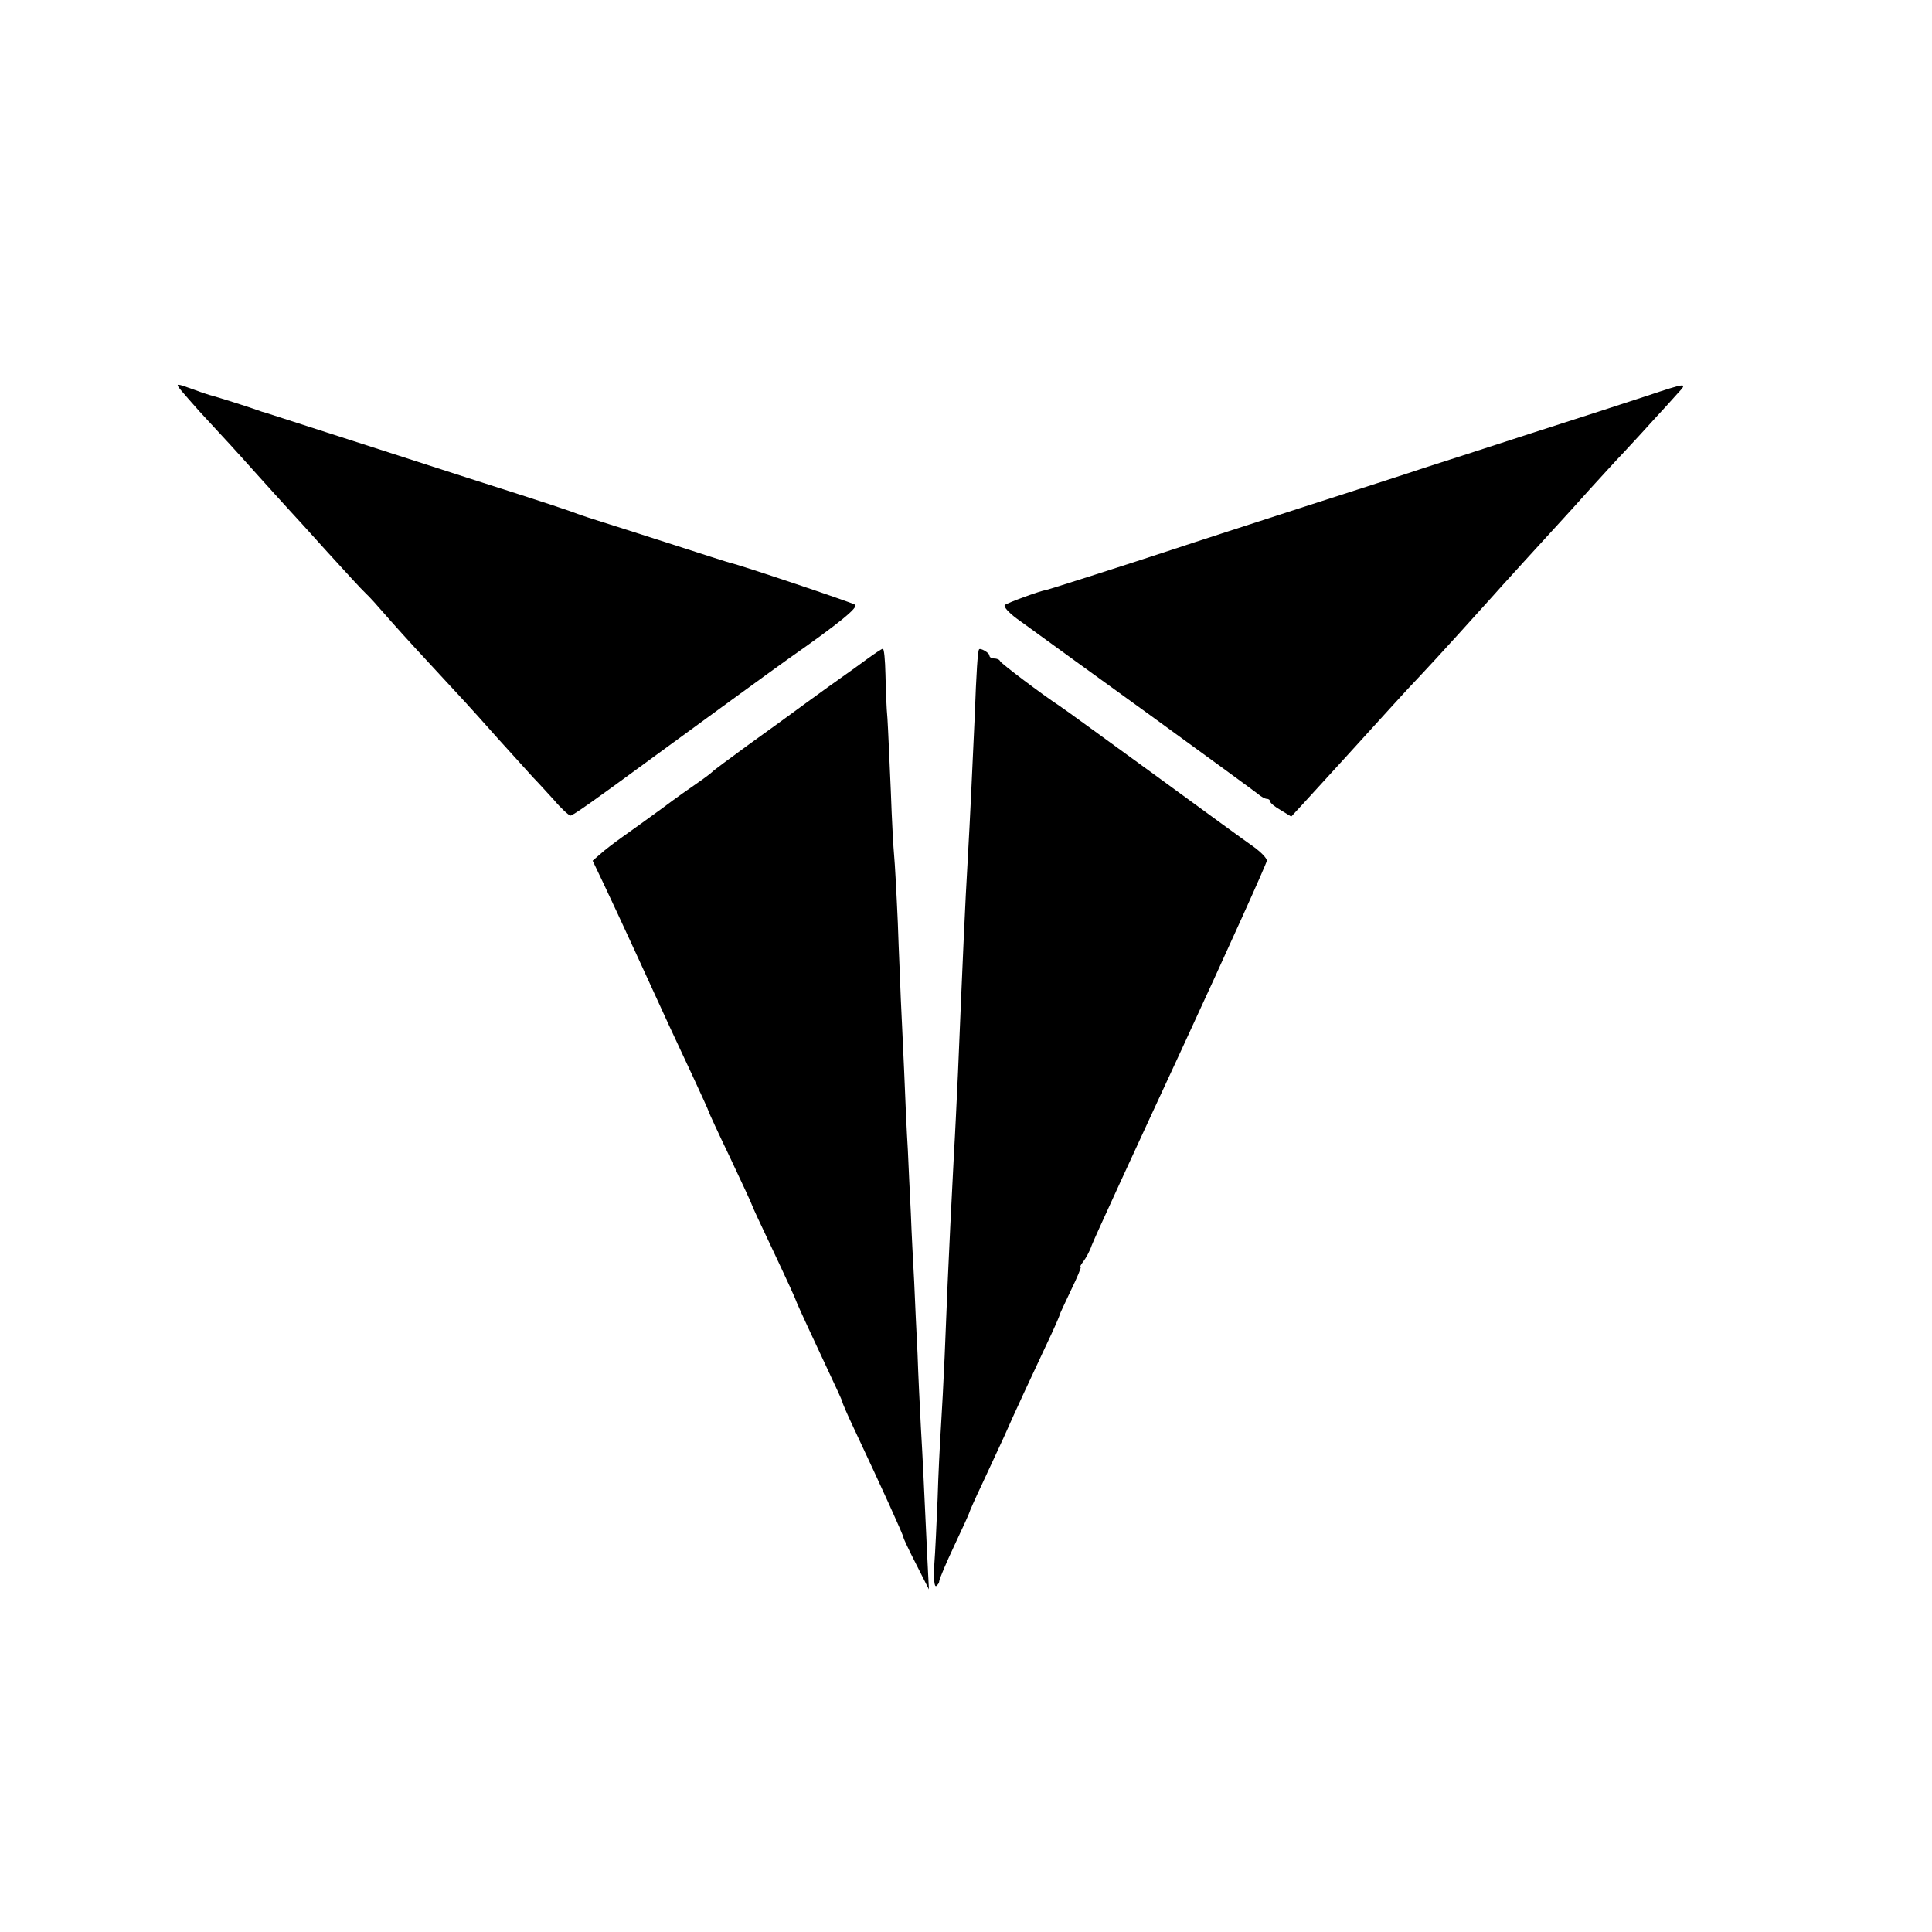
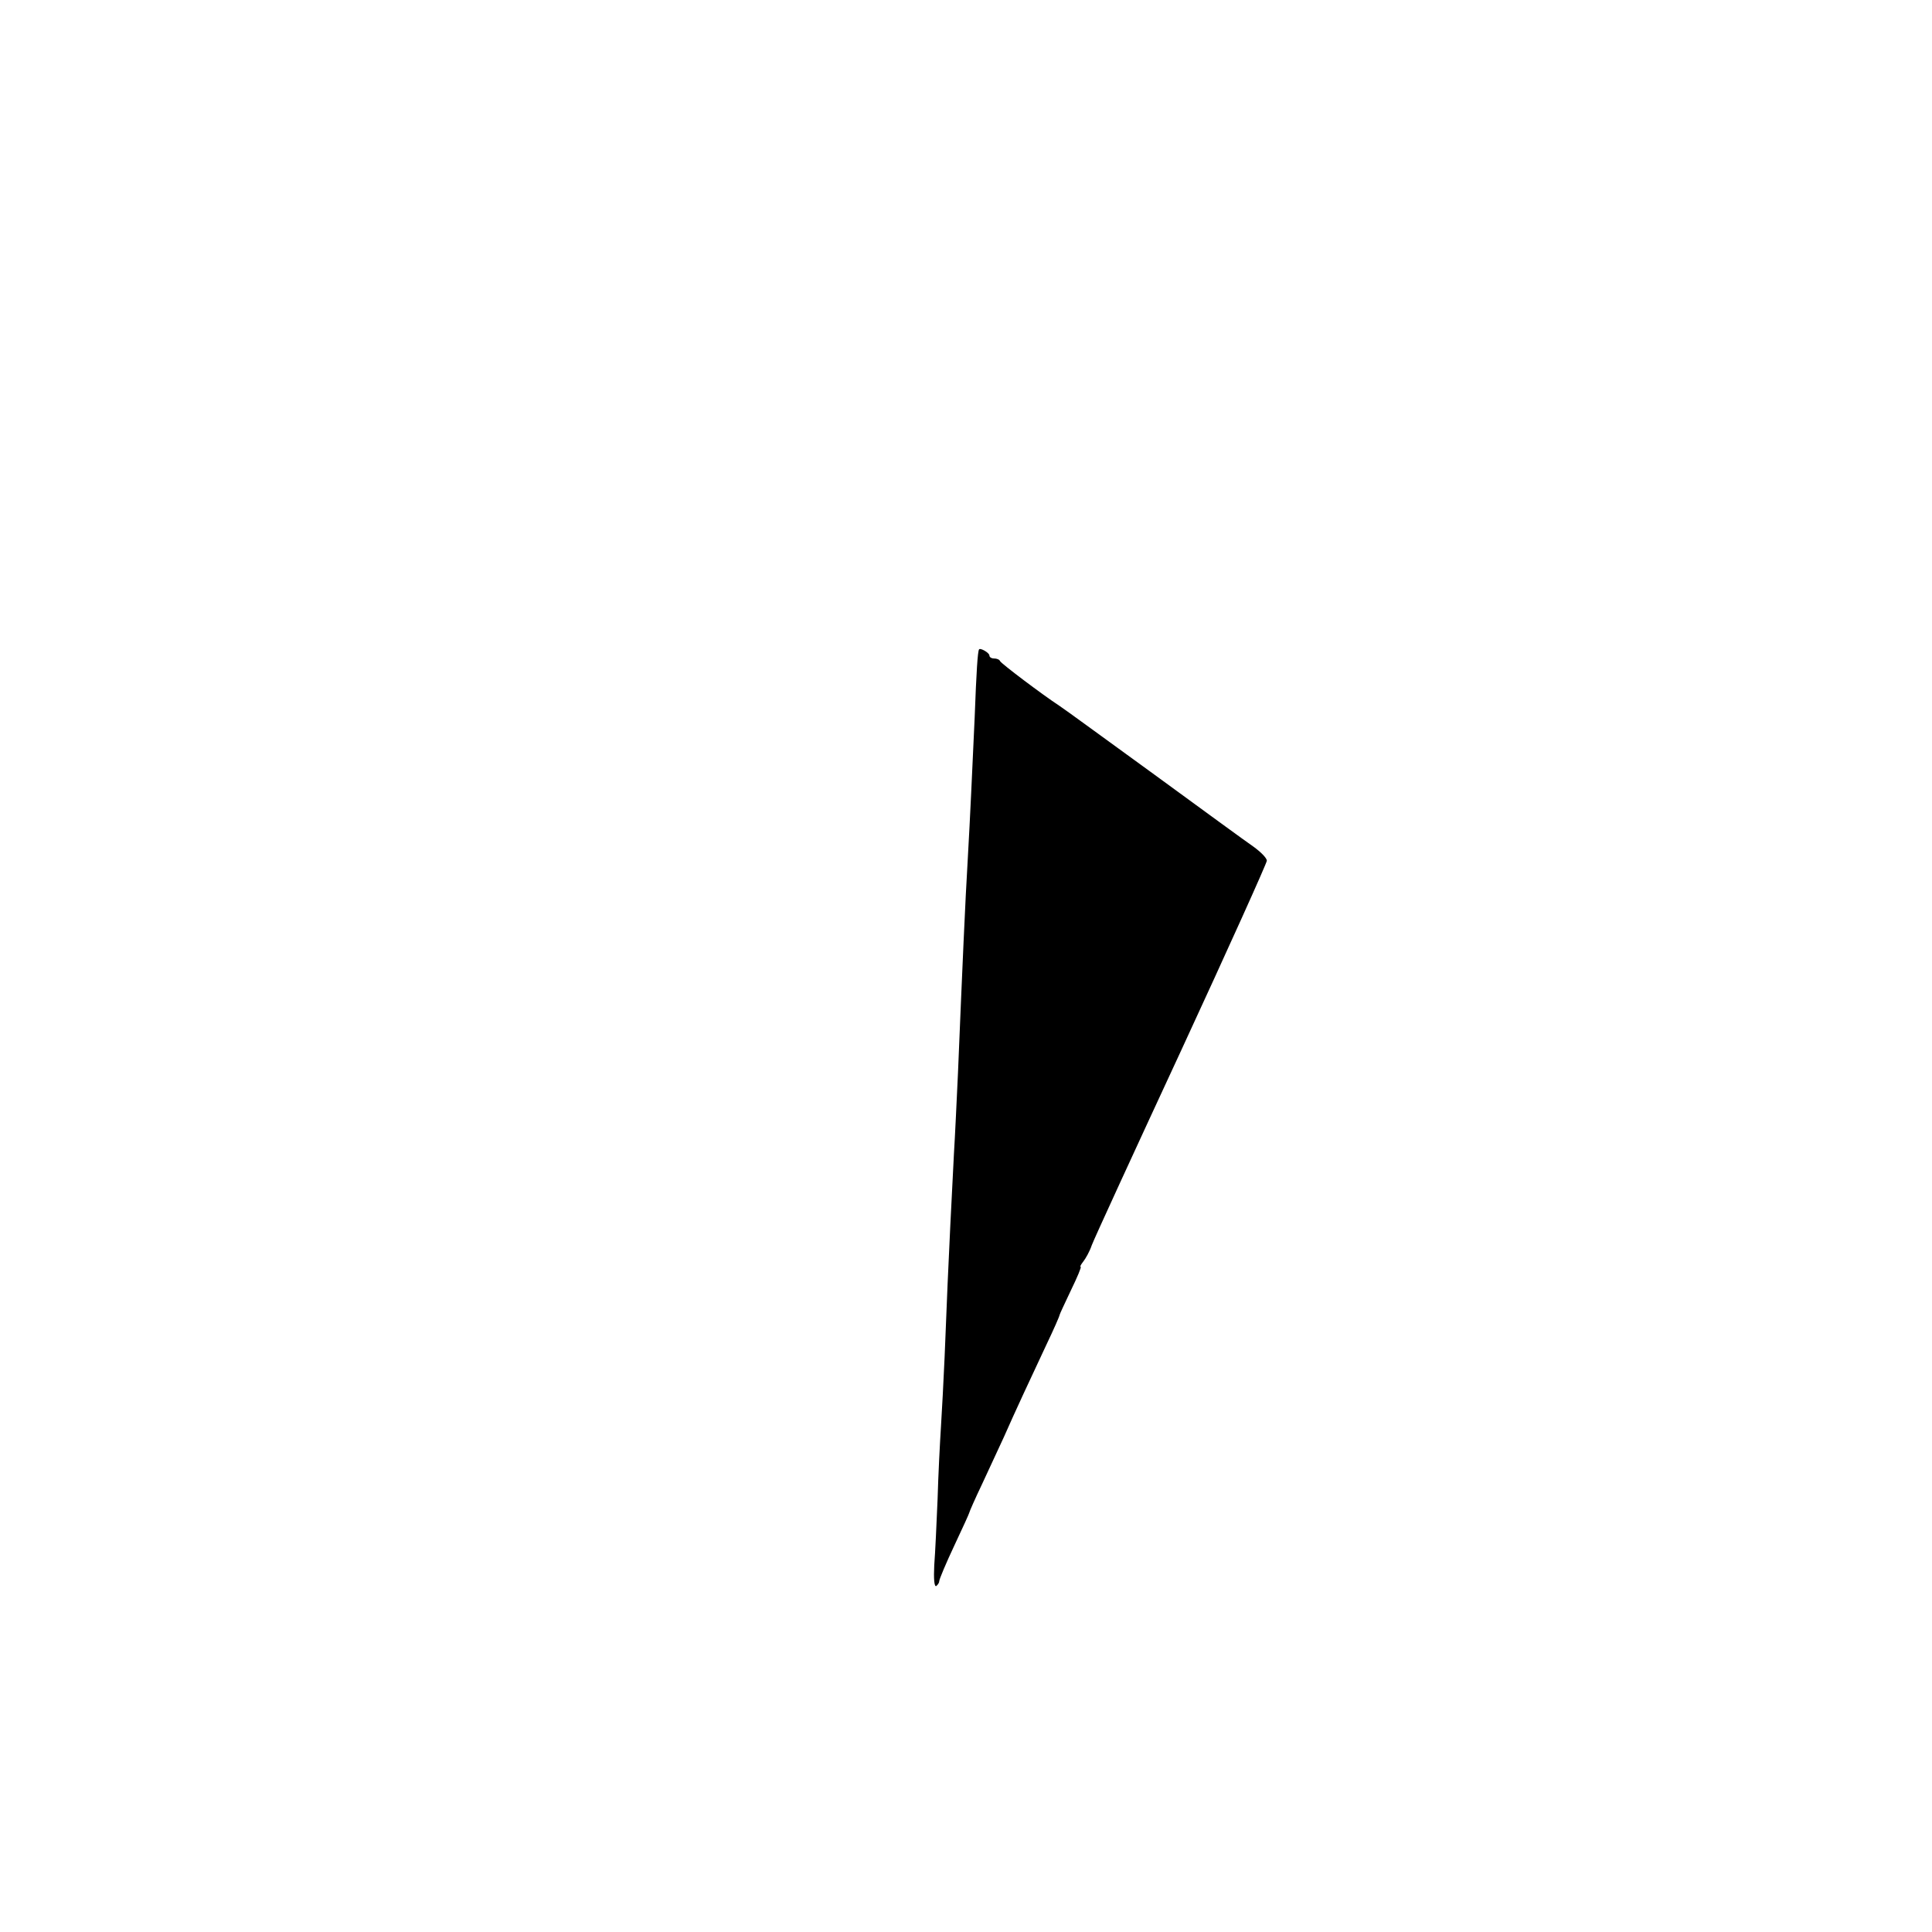
<svg xmlns="http://www.w3.org/2000/svg" version="1.0" width="578pt" height="578pt" viewBox="0 0 578 578" preserveAspectRatio="xMidYMid meet">
  <g transform="translate(0,578) scale(0.1,-0.1)" fill="#000000" stroke="none">
-     <path d="M541 4613 c8 -10 33 -38 55 -63 87 -94 101 -109 169 -185 39 -43 81 -90 95 -105 14 -15 67 -73 119 -131 52 -57 103 -113 115 -124 12 -11 36 -38 55 -60 19 -22 79 -89 135 -149 119 -129 101 -108 206 -226 47 -52 94 -104 105 -116 11 -11 39 -42 62 -67 22 -26 45 -47 50 -47 7 0 80 52 223 157 61 45 411 300 430 313 150 105 210 154 198 161 -11 7 -344 119 -373 125 -5 1 -89 28 -185 59 -96 31 -191 61 -210 67 -19 6 -44 14 -55 18 -40 15 -84 30 -335 110 -140 45 -331 107 -425 137 -93 30 -174 56 -180 58 -5 1 -17 5 -25 8 -21 8 -123 40 -135 43 -5 1 -30 9 -54 18 -55 20 -57 20 -40 -1z" />
-     <path d="M4925 4595 c-55 -18 -208 -68 -340 -110 -132 -43 -278 -90 -325 -105 -47 -16 -206 -67 -355 -115 -148 -48 -328 -106 -400 -130 -127 -42 -365 -118 -375 -120 -20 -3 -117 -39 -124 -45 -4 -5 11 -22 35 -40 24 -17 55 -40 69 -50 14 -10 162 -118 330 -239 168 -122 313 -228 323 -236 9 -8 22 -15 27 -15 6 0 10 -4 10 -8 0 -4 14 -16 32 -26 l31 -19 36 39 c20 22 77 84 127 139 50 55 113 124 140 154 27 30 67 73 89 96 38 40 172 188 205 225 18 21 176 194 210 231 14 15 52 57 85 94 33 36 80 88 105 114 25 27 65 70 89 97 25 27 56 61 70 77 31 33 29 33 -94 -8z" />
-     <path d="M2595 3809 c-22 -16 -56 -41 -75 -54 -19 -13 -67 -48 -107 -77 -39 -29 -118 -86 -175 -127 -56 -41 -105 -77 -108 -81 -3 -3 -21 -17 -40 -30 -19 -13 -69 -48 -110 -79 -41 -30 -94 -68 -118 -85 -24 -17 -54 -40 -66 -51 l-23 -20 31 -65 c17 -36 62 -132 100 -215 90 -197 115 -251 170 -368 25 -54 46 -100 46 -102 0 -2 29 -65 65 -140 36 -76 65 -139 65 -141 0 -2 25 -56 56 -121 49 -104 73 -156 79 -173 4 -10 49 -108 91 -197 24 -51 44 -94 44 -97 0 -3 15 -38 34 -78 88 -187 149 -322 149 -328 0 -3 17 -39 38 -80 l38 -75 -5 100 c-10 213 -13 284 -19 385 -3 58 -8 157 -10 220 -3 63 -8 160 -10 215 -3 55 -8 147 -10 205 -3 58 -7 143 -9 190 -3 47 -8 153 -11 235 -4 83 -8 179 -10 215 -1 36 -6 139 -9 230 -4 91 -9 181 -11 200 -2 19 -7 107 -10 195 -4 88 -8 185 -10 215 -3 30 -5 90 -6 133 -1 42 -4 77 -8 76 -3 0 -24 -14 -46 -30z" />
-     <path d="M2929 3837 c-4 -6 -8 -66 -13 -202 -8 -174 -13 -289 -21 -430 -7 -115 -16 -320 -29 -635 -4 -85 -9 -193 -12 -240 -8 -156 -15 -294 -19 -390 -2 -52 -6 -151 -9 -220 -3 -69 -8 -163 -11 -210 -3 -47 -8 -143 -10 -215 -3 -71 -7 -160 -10 -198 -2 -40 0 -65 6 -62 5 4 9 10 9 15 0 5 20 53 45 106 25 53 45 97 45 99 0 2 17 41 39 87 21 45 50 108 64 138 33 75 81 178 128 278 22 46 39 85 39 88 0 2 16 36 34 74 19 39 32 70 29 70 -3 0 1 7 8 16 7 9 19 30 25 48 6 17 127 280 268 584 141 305 256 560 256 567 0 8 -18 26 -40 42 -22 15 -156 113 -297 216 -142 103 -269 196 -283 205 -52 34 -175 127 -178 134 -2 5 -10 8 -18 8 -8 0 -14 4 -14 9 0 8 -28 24 -31 18z" />
+     <path d="M2929 3837 c-4 -6 -8 -66 -13 -202 -8 -174 -13 -289 -21 -430 -7 -115 -16 -320 -29 -635 -4 -85 -9 -193 -12 -240 -8 -156 -15 -294 -19 -390 -2 -52 -6 -151 -9 -220 -3 -69 -8 -163 -11 -210 -3 -47 -8 -143 -10 -215 -3 -71 -7 -160 -10 -198 -2 -40 0 -65 6 -62 5 4 9 10 9 15 0 5 20 53 45 106 25 53 45 97 45 99 0 2 17 41 39 87 21 45 50 108 64 138 33 75 81 178 128 278 22 46 39 85 39 88 0 2 16 36 34 74 19 39 32 70 29 70 -3 0 1 7 8 16 7 9 19 30 25 48 6 17 127 280 268 584 141 305 256 560 256 567 0 8 -18 26 -40 42 -22 15 -156 113 -297 216 -142 103 -269 196 -283 205 -52 34 -175 127 -178 134 -2 5 -10 8 -18 8 -8 0 -14 4 -14 9 0 8 -28 24 -31 18" />
  </g>
</svg>